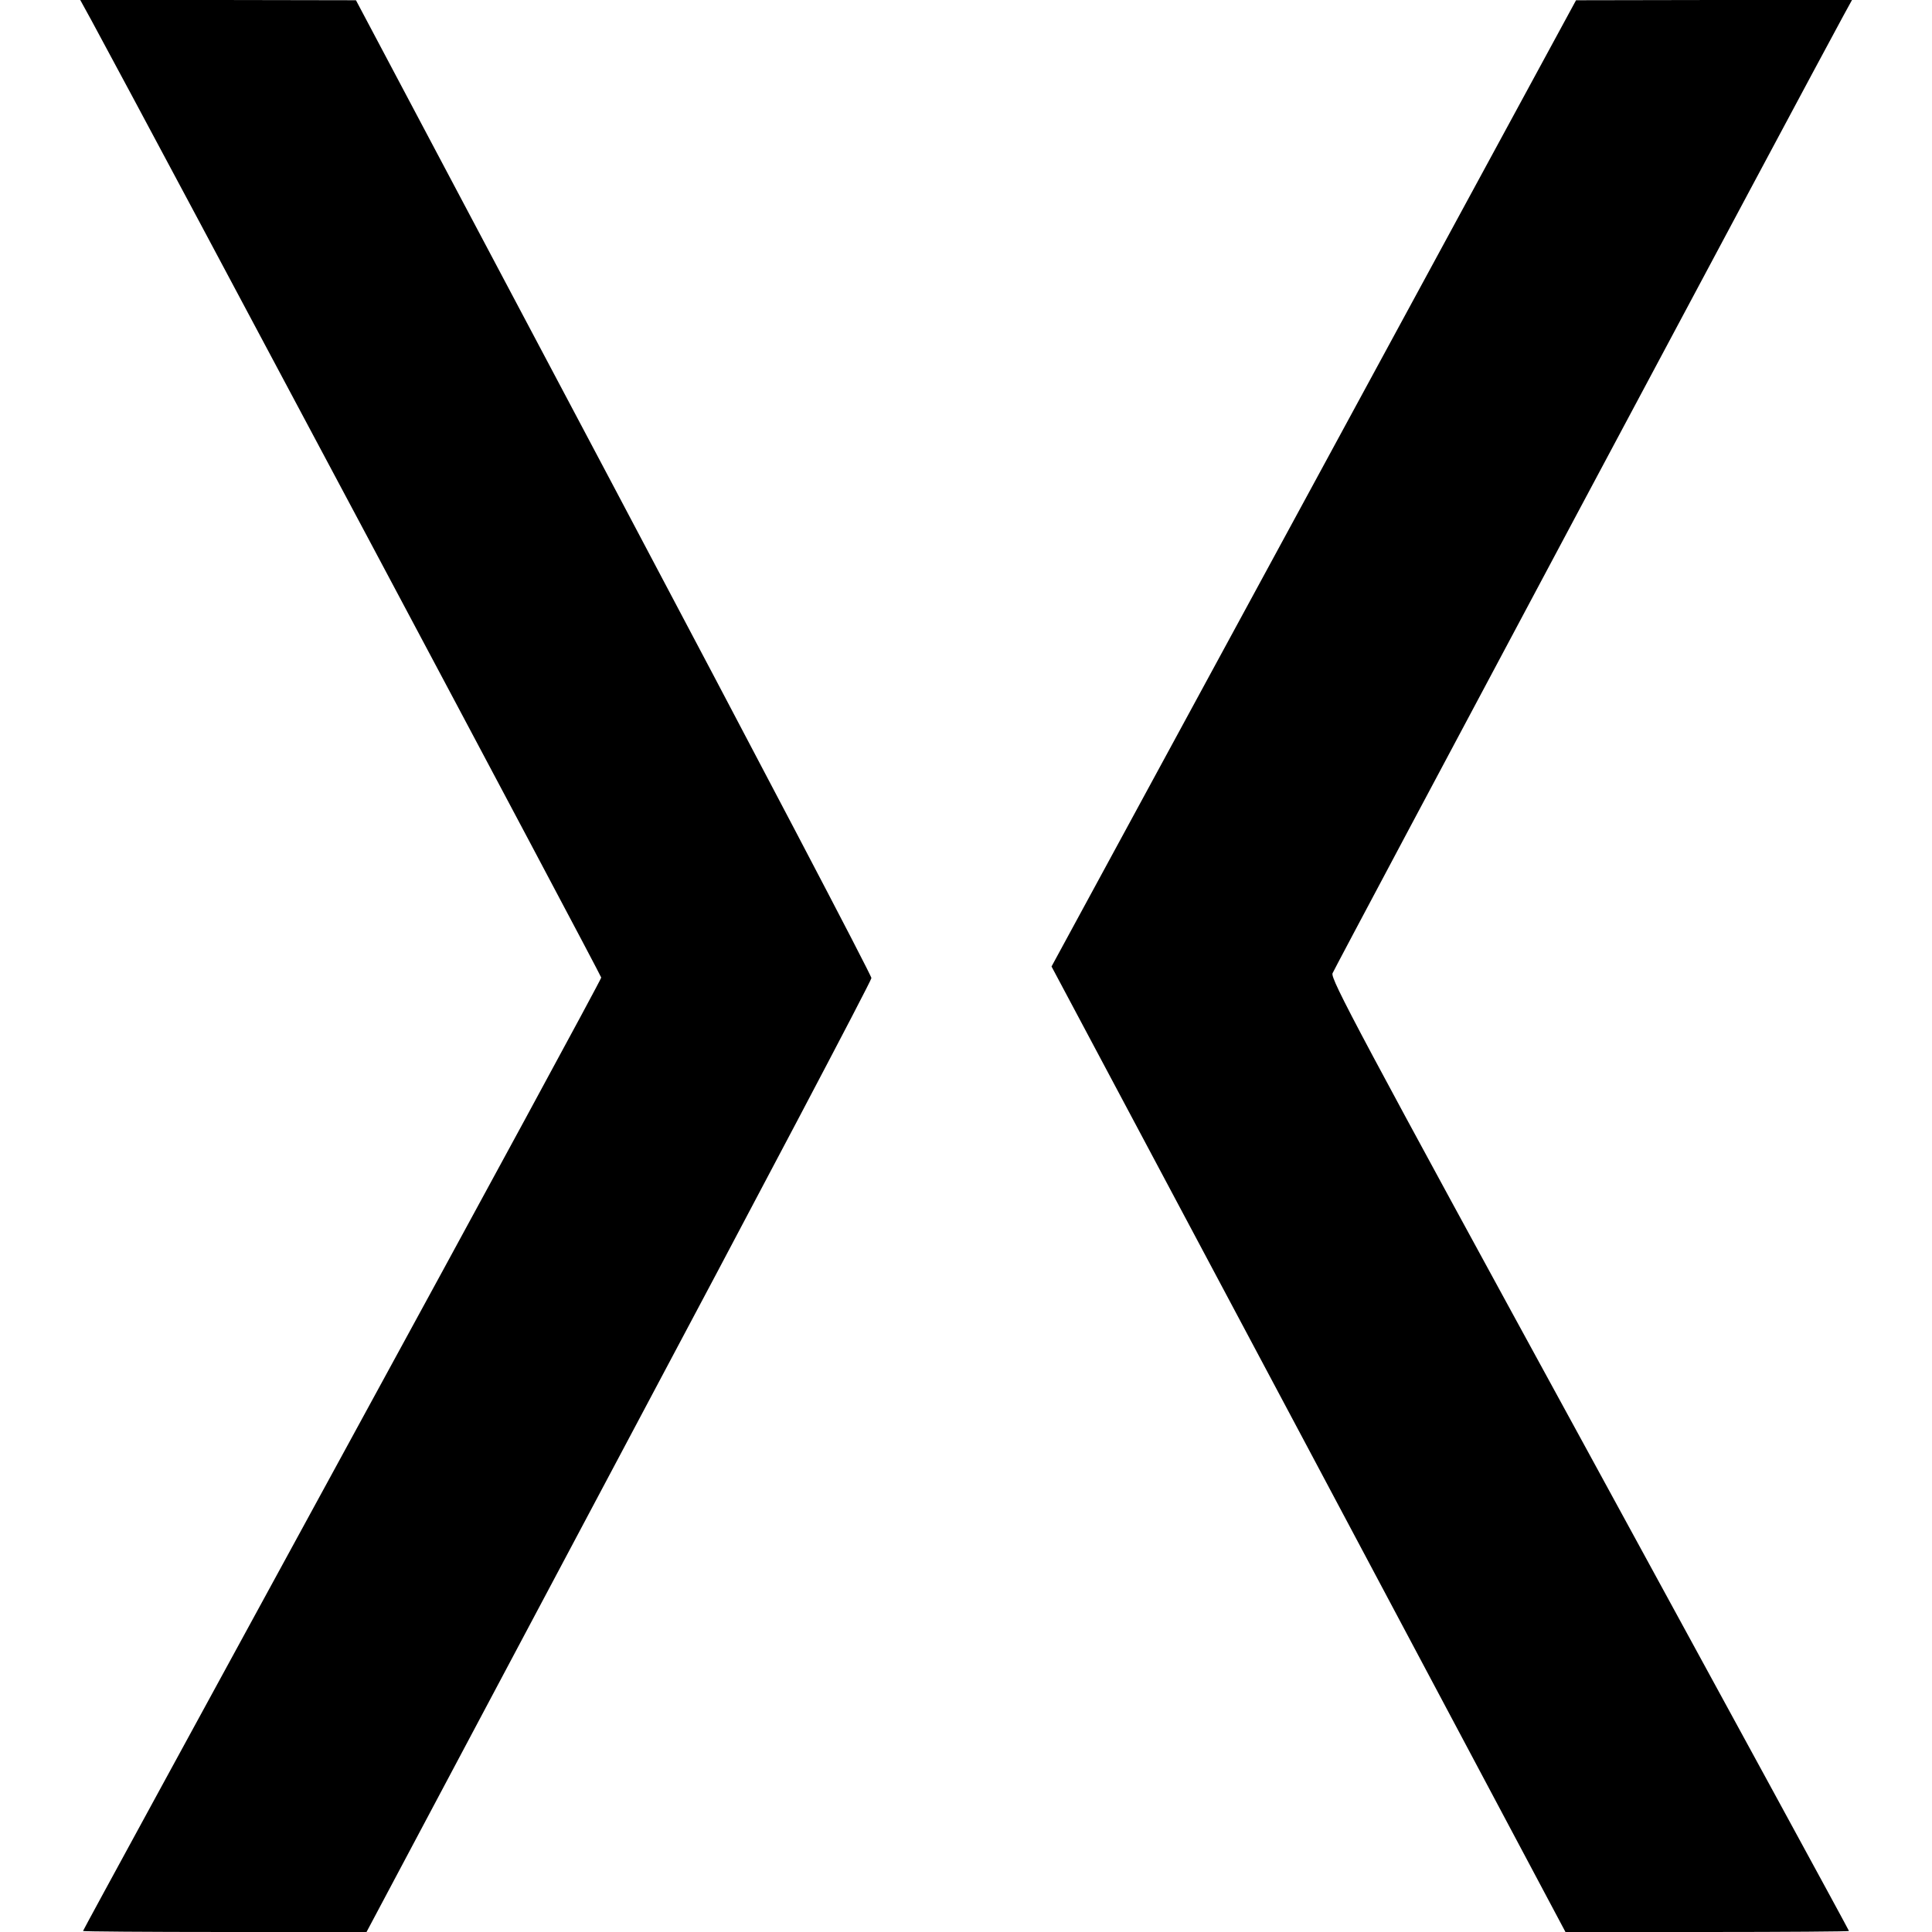
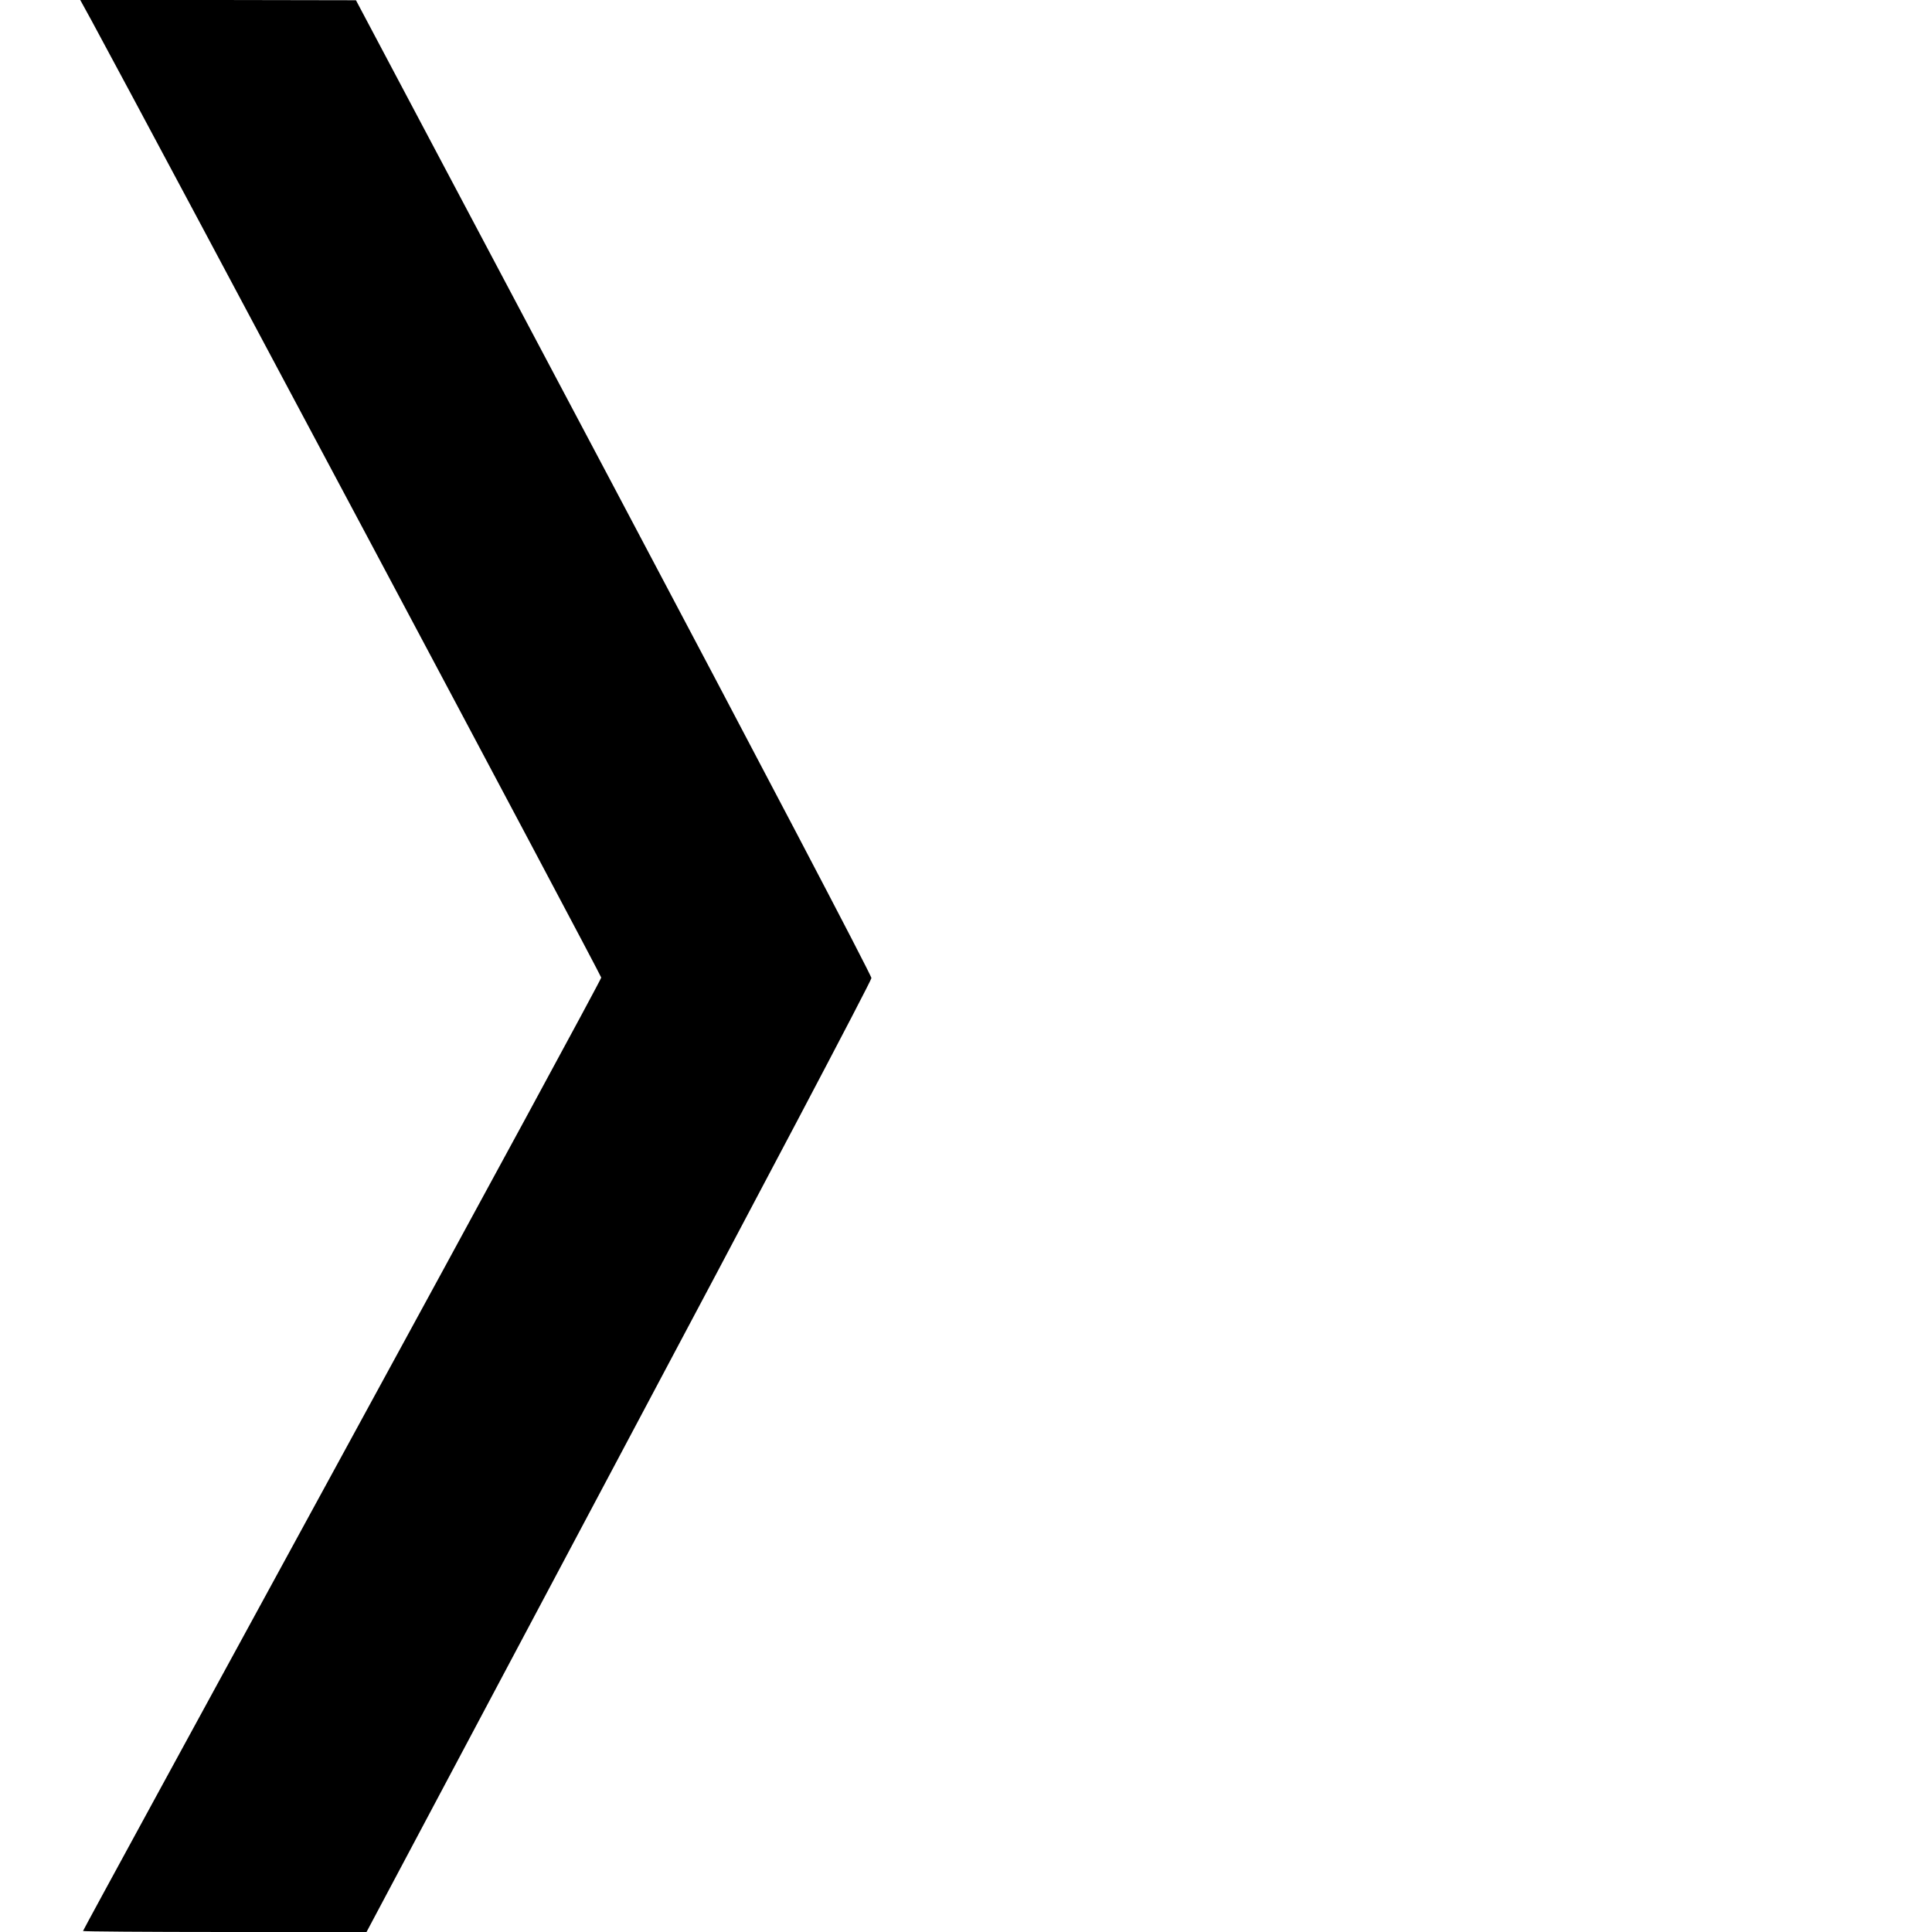
<svg xmlns="http://www.w3.org/2000/svg" version="1.0" width="768pt" height="768pt" viewBox="0 0 768 768" preserveAspectRatio="xMidYMid meet">
  <g transform="translate(0,768) scale(0.1,-0.1)" fill="#000000" stroke="none">
    <path d="M364 7598 c256 -472 2026 -3795 2026 -3804 0 -7 -464 -862 -1030 -1899 -566 -1038 -1030 -1888 -1030 -1891 0 -2 254 -4 563 -4 l564 0 1003 1887 c552 1037 1004 1894 1004 1905 1 10 -460 888 -1024 1953 l-1025 1934 -548 1 -548 0 45 -82z" />
-     <path d="M5223 5759 l-1043 -1921 1022 -1919 1021 -1919 564 0 c309 0 563 2 563 4 0 3 -464 854 -1031 1893 -926 1695 -1030 1891 -1022 1914 8 21 1904 3575 2031 3807 l34 62 -549 0 -548 -1 -1042 -1920z" />
  </g>
</svg>